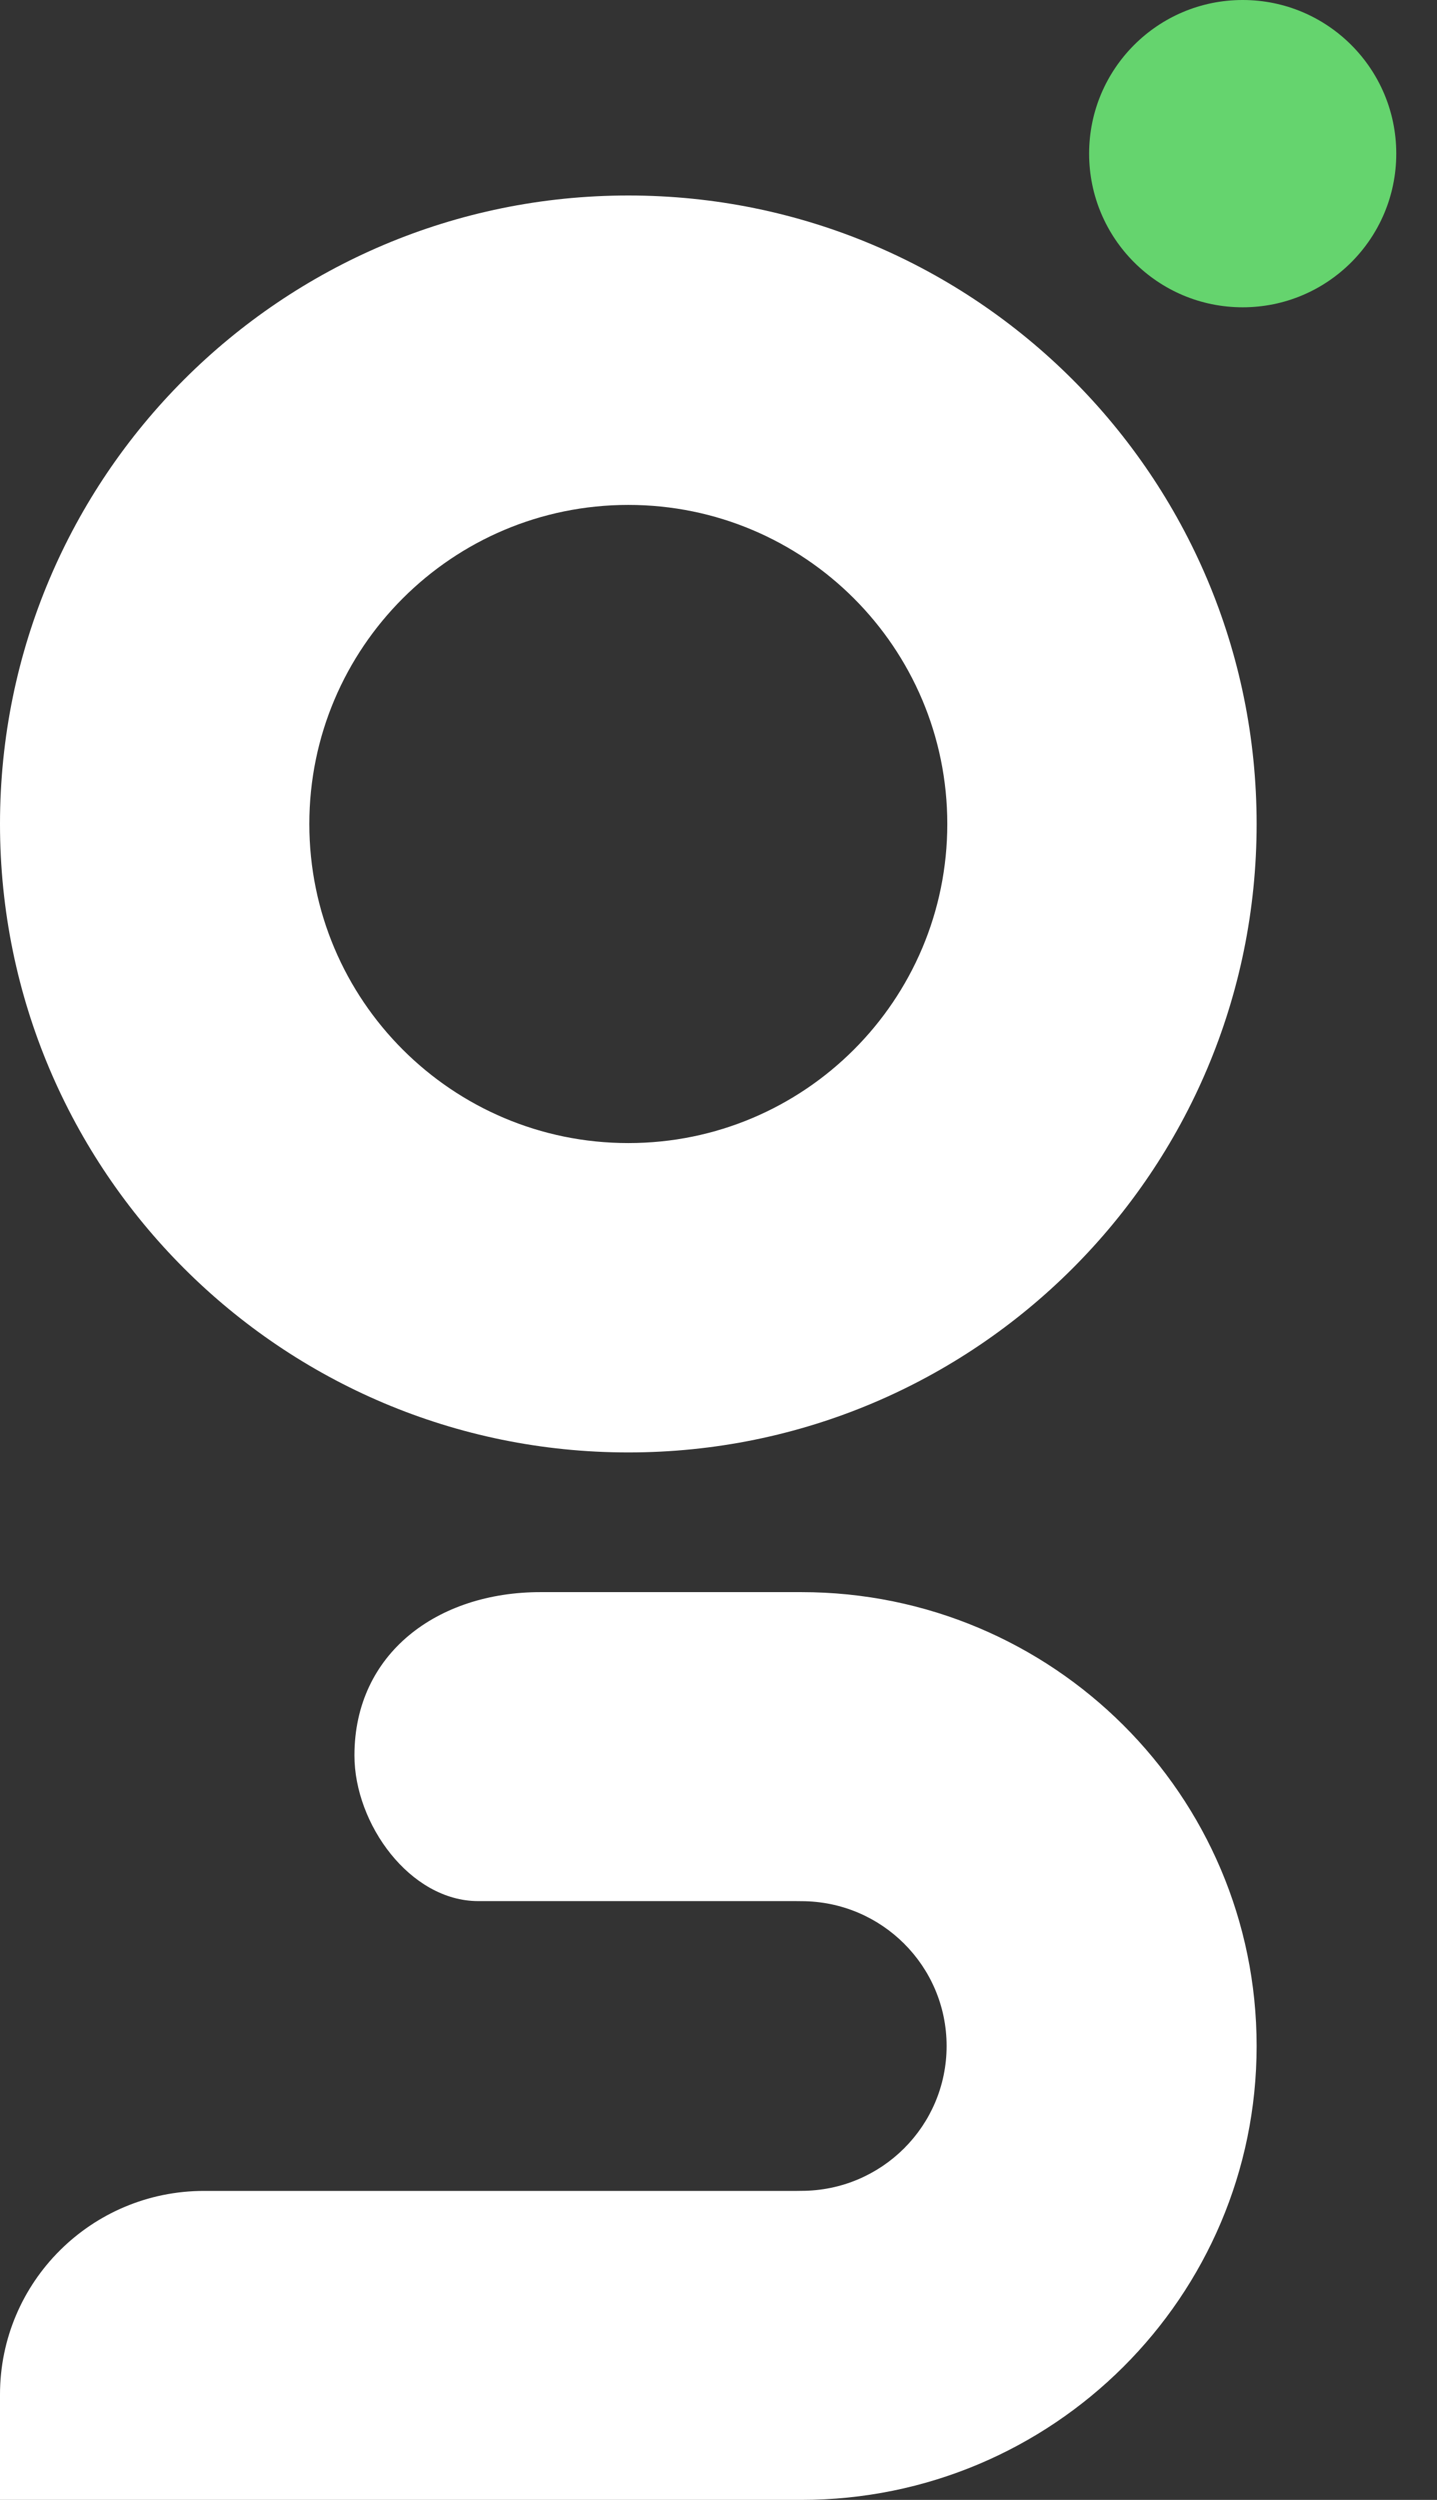
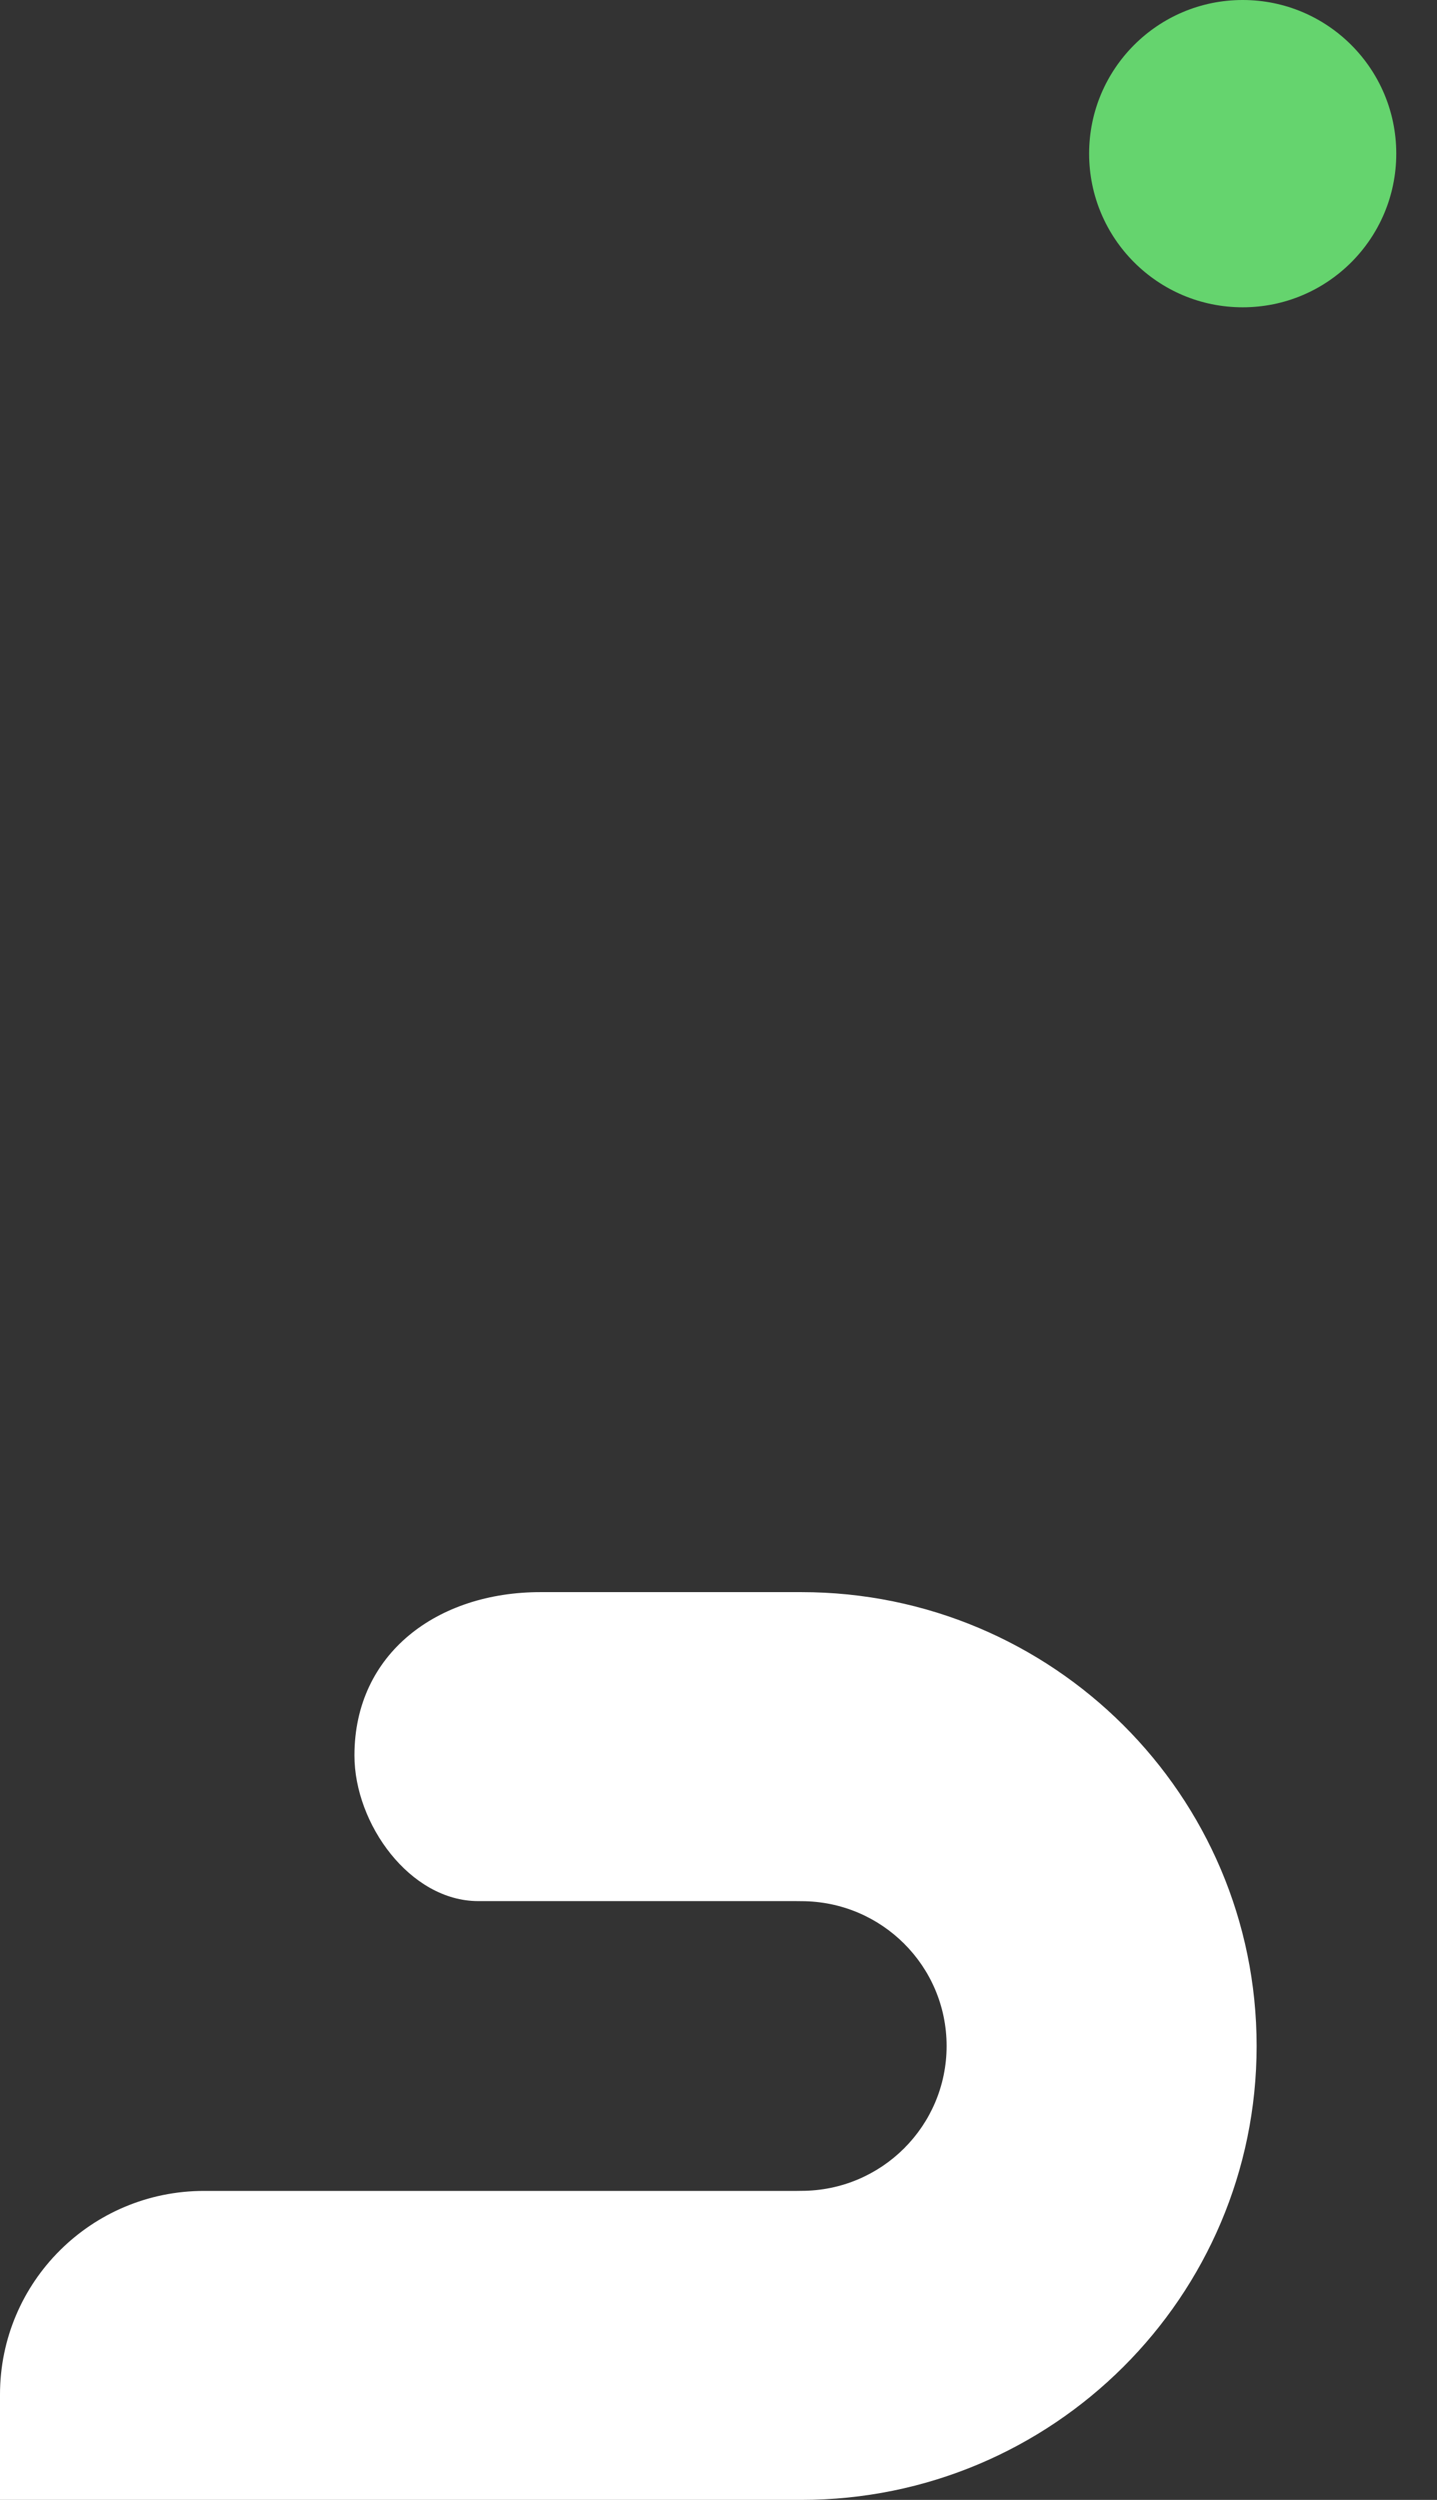
<svg xmlns="http://www.w3.org/2000/svg" width="23" height="40" viewBox="0 0 23 40" fill="none">
  <rect x="0" y="0" width="23" height="40" fill="#333333" stroke="none" />
  <path d="M0 38.315V40H12.825C16.85 40 20.113 36.748 20.113 32.737C20.113 28.727 16.85 25.475 12.825 25.475H8.65C7.006 25.475 5.673 26.451 5.673 28.089C5.673 29.181 6.56 30.419 7.656 30.419H12.735L12.825 30.42C14.11 30.42 15.151 31.457 15.151 32.737C15.151 34.017 14.11 35.055 12.825 35.055L12.757 35.056H3.267C1.461 35.056 0 36.515 0 38.315Z" fill="white" />
-   <path fill-rule="evenodd" clip-rule="evenodd" d="M4.951 13.184C4.951 16.004 7.237 18.29 10.057 18.29C12.877 18.29 15.162 16.004 15.162 13.184C15.162 10.365 12.877 8.079 10.057 8.079C7.237 8.079 4.951 10.365 4.951 13.184ZM10.057 3.128C4.503 3.128 0 7.631 0 13.184C0 18.738 4.503 23.24 10.057 23.24C15.611 23.24 20.113 18.738 20.113 13.184C20.113 7.631 15.611 3.128 10.057 3.128Z" fill="white" />
  <path d="M22.348 2.458C22.348 3.816 21.248 4.917 19.89 4.917C18.532 4.917 17.432 3.816 17.432 2.458C17.432 1.101 18.532 0 19.89 0C21.248 0 22.348 1.101 22.348 2.458Z" fill="url(#paint0_linear_662_7149)" />
  <defs>
    <linearGradient id="paint0_linear_662_7149" x1="19.89" y1="0" x2="19.89" y2="4.917" gradientUnits="userSpaceOnUse">
      <stop stop-color="#65D46E" />
      <stop offset="1" stop-color="#65D46E" />
    </linearGradient>
  </defs>
</svg>